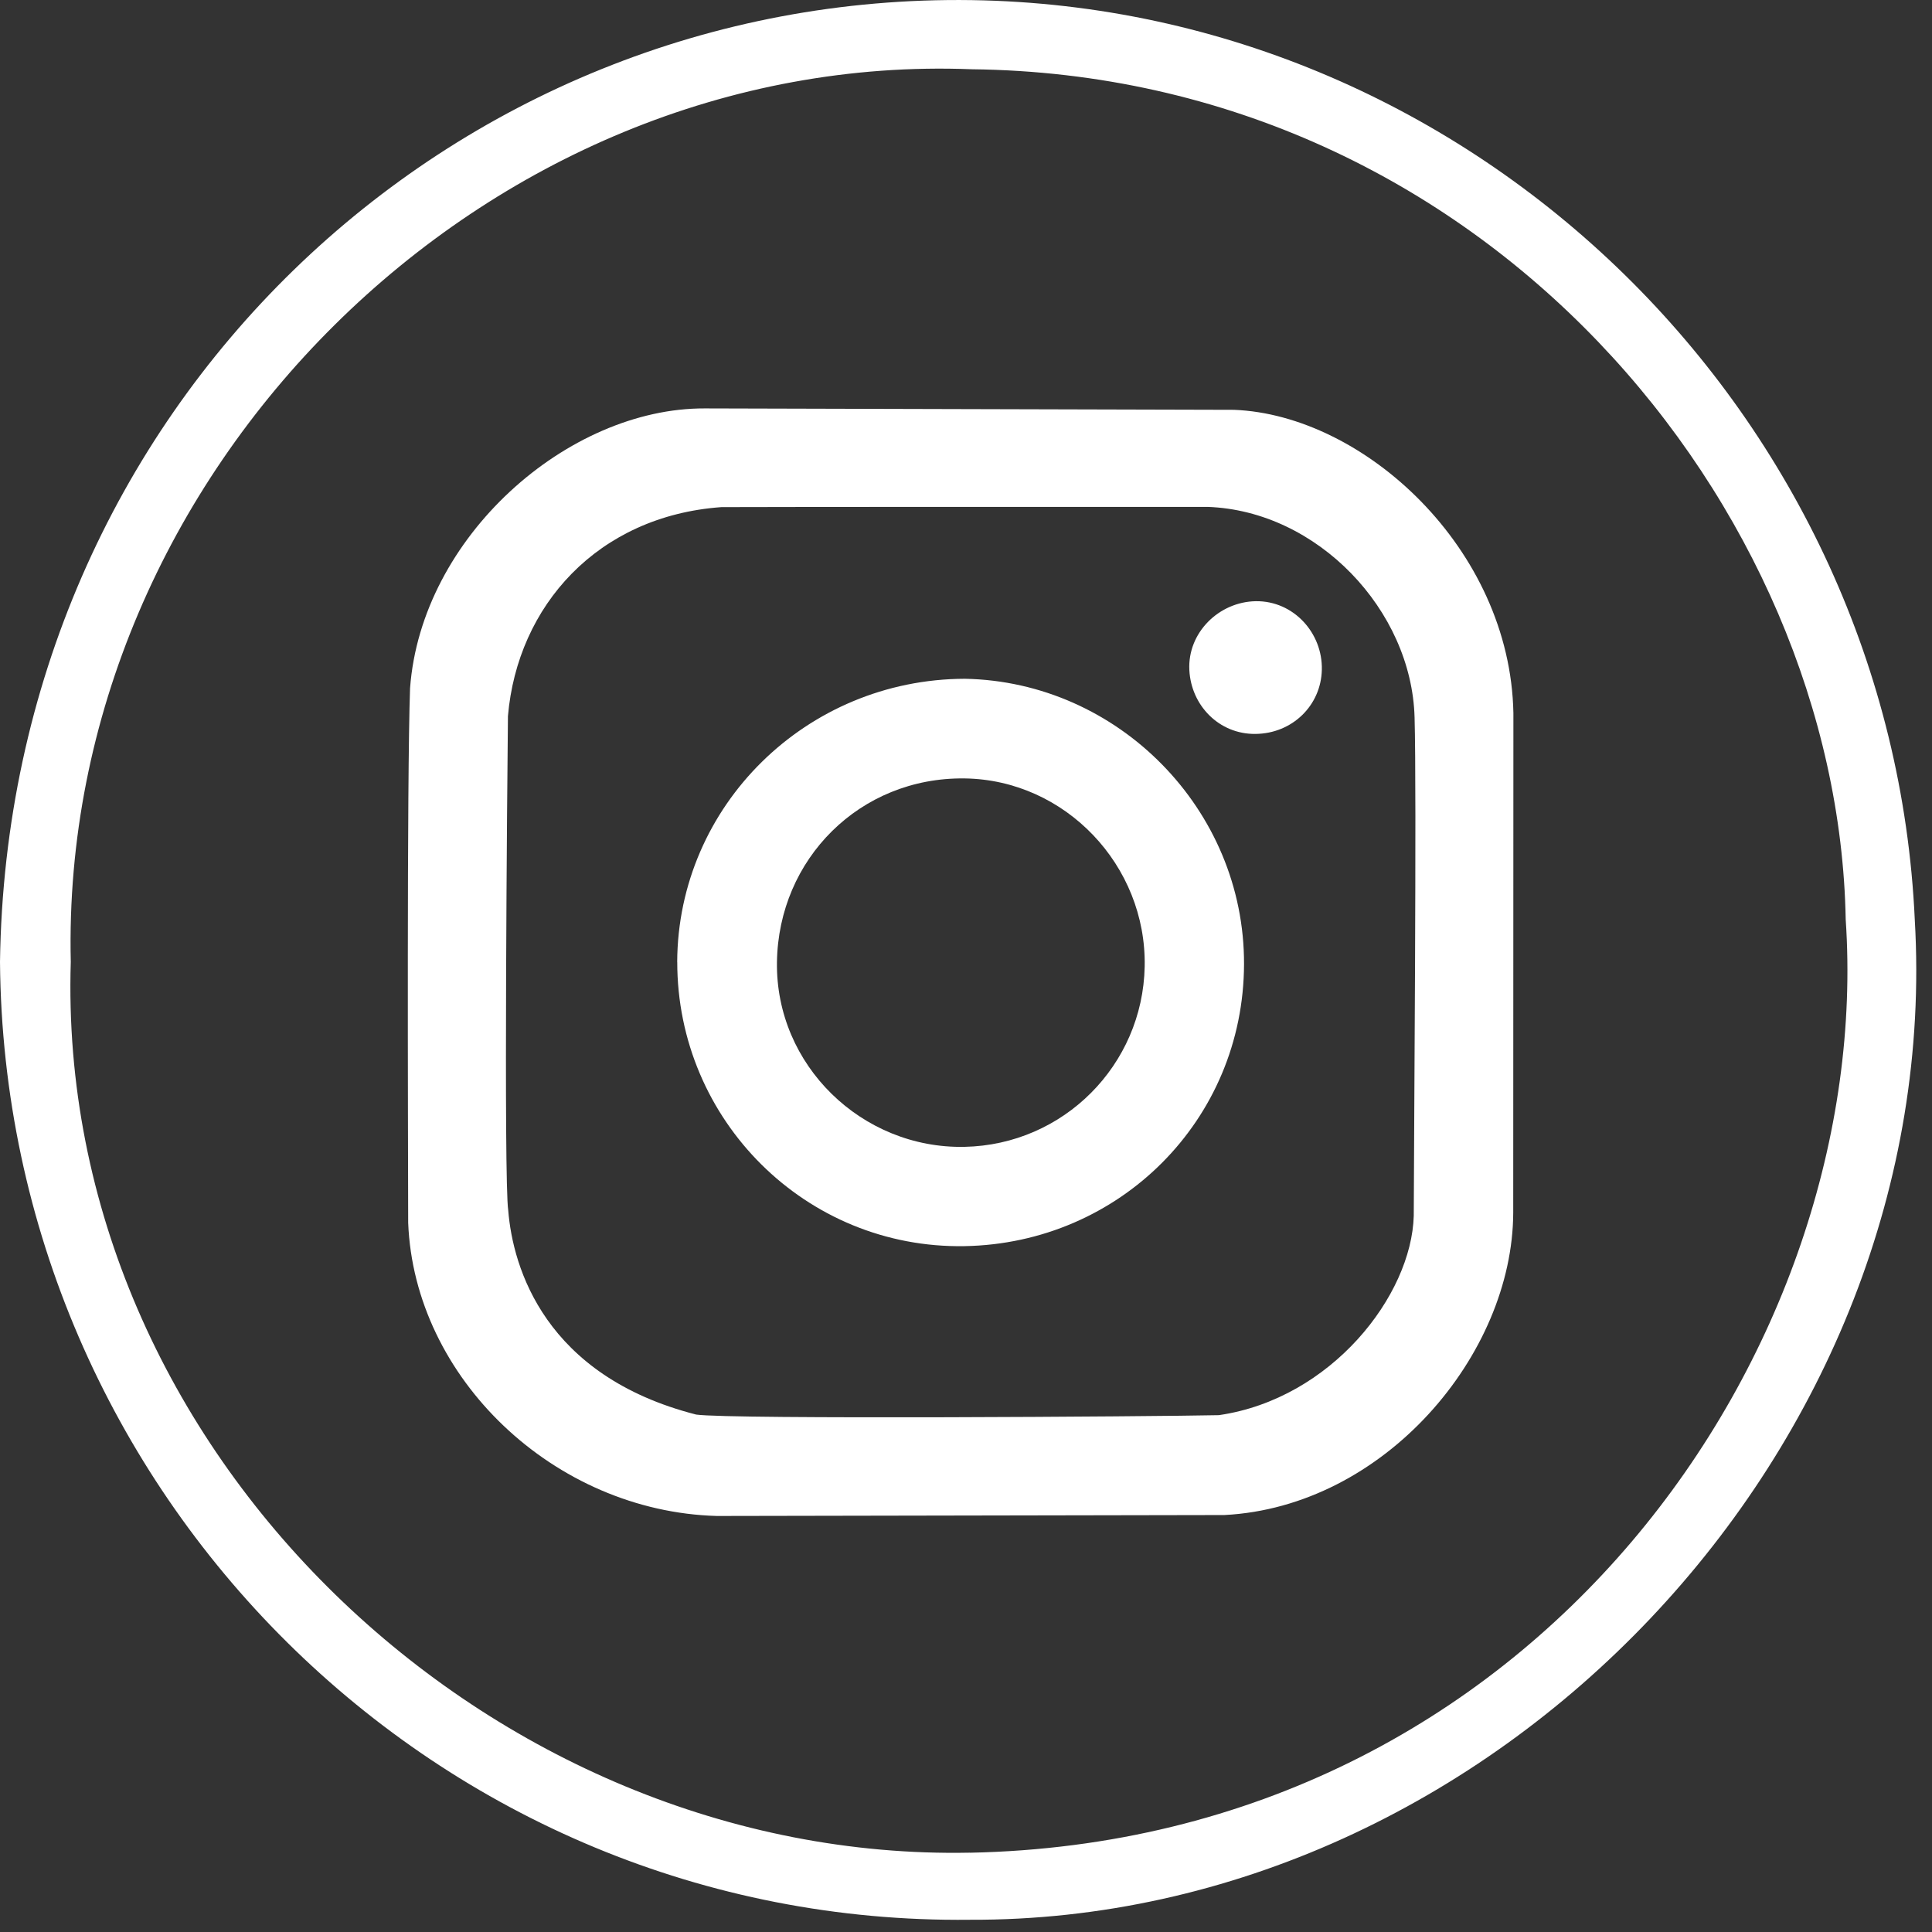
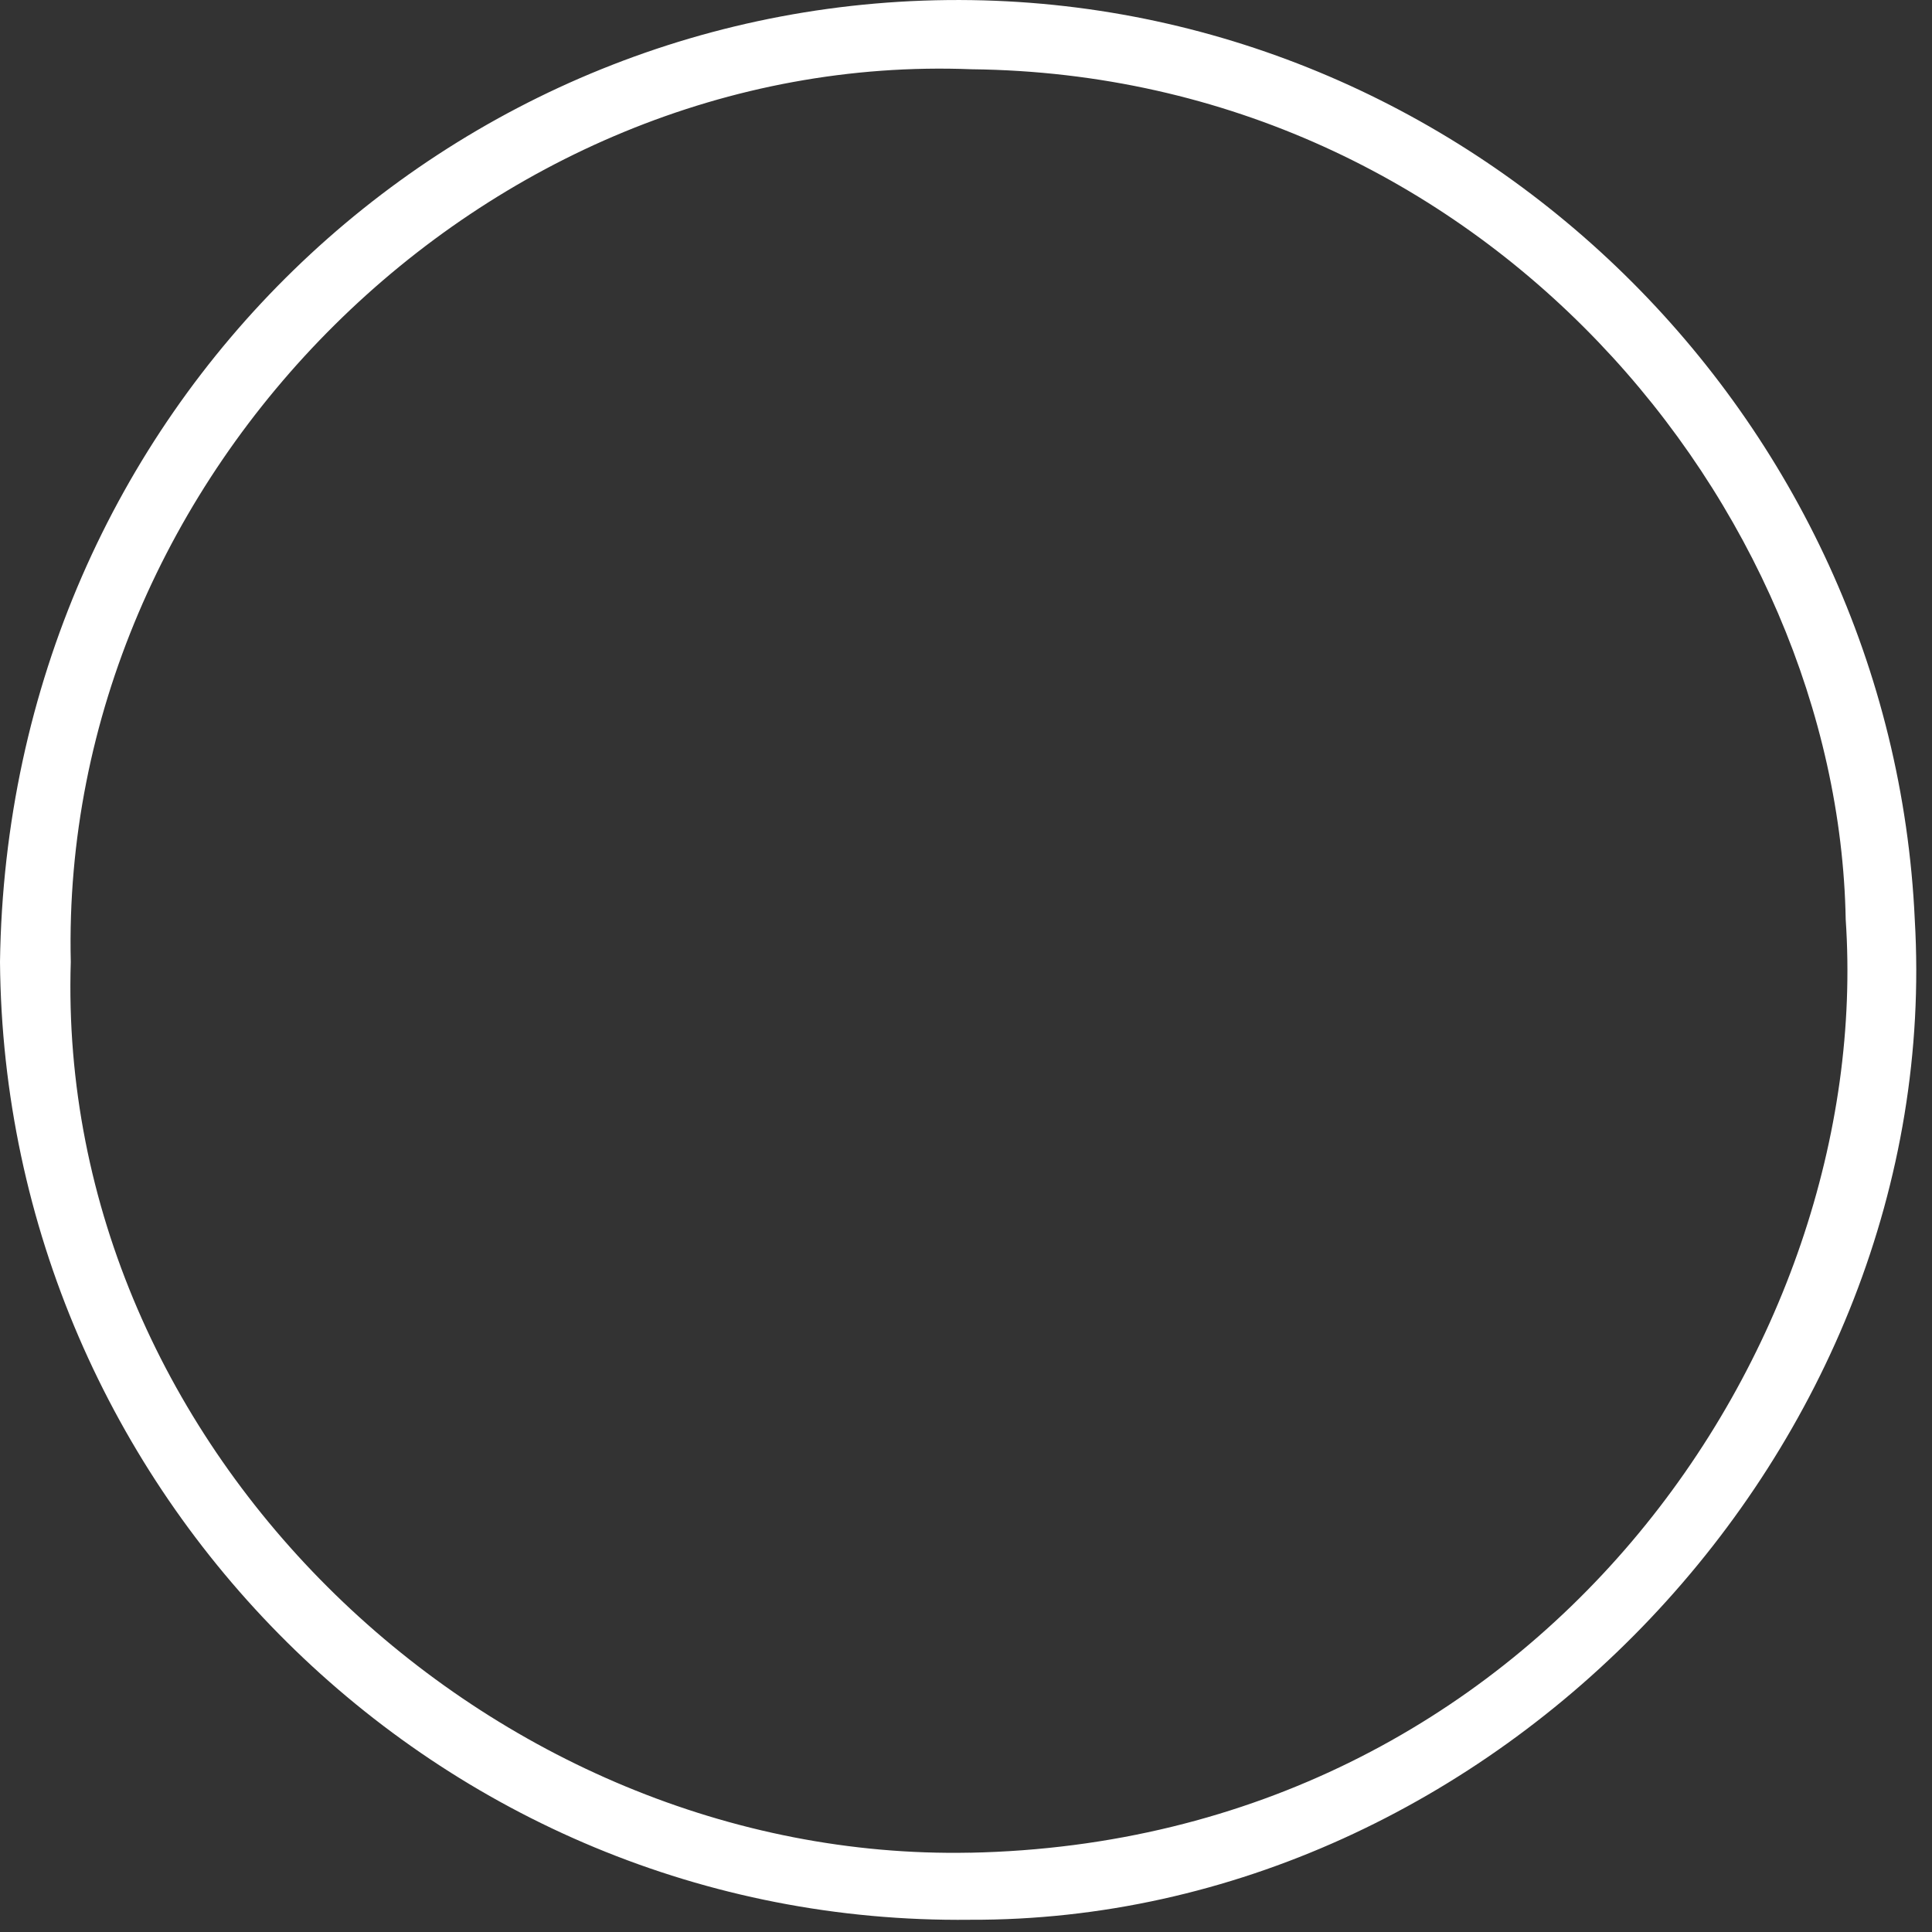
<svg xmlns="http://www.w3.org/2000/svg" width="33" height="33" viewBox="0 0 33 33" fill="none">
  <rect x="0" y="0" width="33" height="33" fill="#333333" stroke="none" />
  <path d="M16.566 31.645C8.397 31.809 0.947 24.792 1.209 16.43C1.013 8.069 8.299 0.855 16.598 1.183C25.355 1.281 31.399 8.659 31.526 15.705C32.02 22.989 26.27 31.449 16.566 31.646V31.645ZM0 16.43C0.073 25.501 7.48 32.894 16.566 32.791C25.518 32.826 33.23 24.727 32.706 15.712C32.315 7.117 25.225 0.133 16.598 0.002C7.711 -0.129 0.131 6.953 0 16.43Z" fill="white" />
-   <path fill-rule="evenodd" clip-rule="evenodd" d="M8.676 12.232C8.838 10.346 10.209 8.814 12.322 8.662C13.237 8.657 19.334 8.658 20.627 8.658C22.505 8.724 24.112 10.424 24.162 12.253C24.199 13.515 24.151 19.431 24.148 20.765C24.112 22.127 22.741 23.893 20.819 24.172C19.733 24.196 12.466 24.246 11.891 24.162C9.307 23.501 8.759 21.655 8.681 20.674C8.603 20.163 8.664 13.331 8.676 12.232V12.232ZM6.972 20.885C7.075 23.539 9.465 25.817 12.245 25.894L20.913 25.878C23.643 25.738 25.839 23.143 25.847 20.714L25.85 12.181C25.797 9.365 23.291 7.086 21.078 7L12.037 6.976C9.7 6.968 7.193 9.167 7.004 11.757C6.949 13.334 6.969 19.297 6.972 20.885ZM13.271 16.434C13.296 14.672 14.688 13.273 16.476 13.296C18.196 13.319 19.586 14.783 19.552 16.51C19.519 18.194 18.165 19.555 16.474 19.589C14.722 19.624 13.245 18.194 13.271 16.434ZM11.568 16.431C11.566 19.133 13.764 21.332 16.475 21.285C19.12 21.239 21.241 19.134 21.249 16.468C21.257 13.828 19.099 11.641 16.479 11.594C13.772 11.602 11.579 13.762 11.567 16.431H11.568ZM20.315 11.446C20.346 12.052 20.824 12.542 21.442 12.536C22.074 12.531 22.564 12.049 22.578 11.441C22.593 10.81 22.093 10.26 21.45 10.269C20.822 10.279 20.282 10.805 20.315 11.446Z" fill="white" />
</svg>